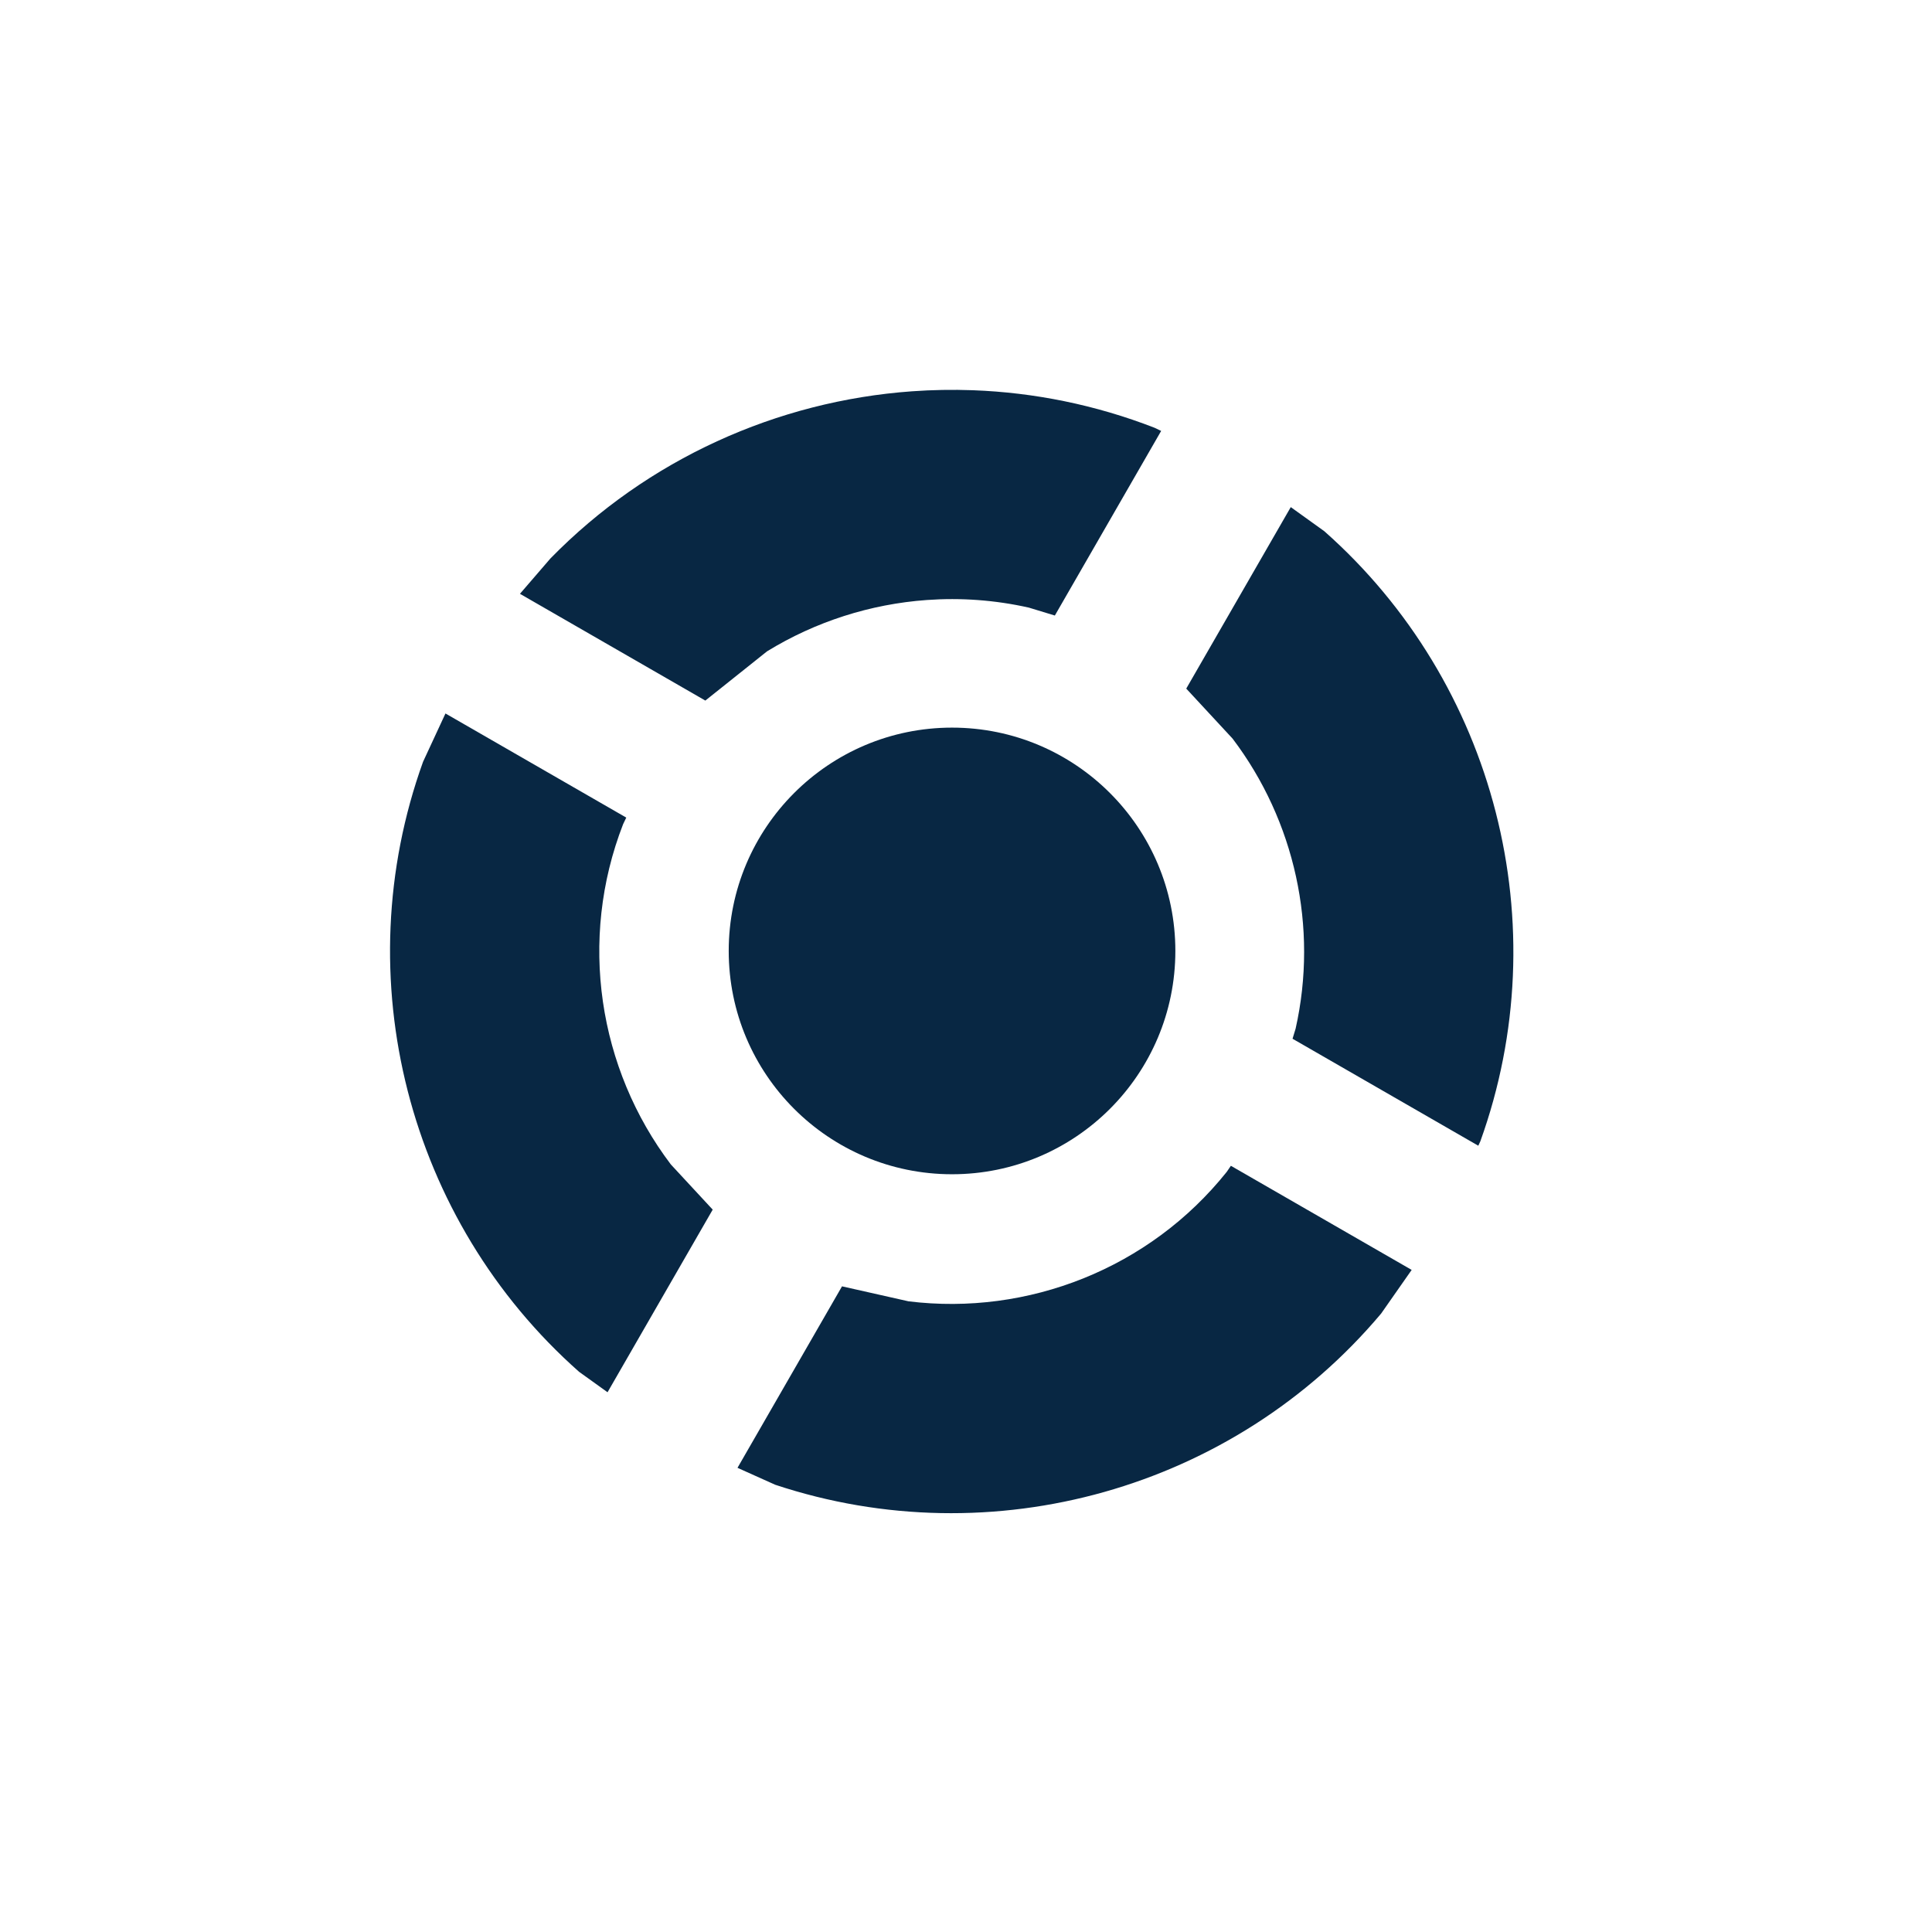
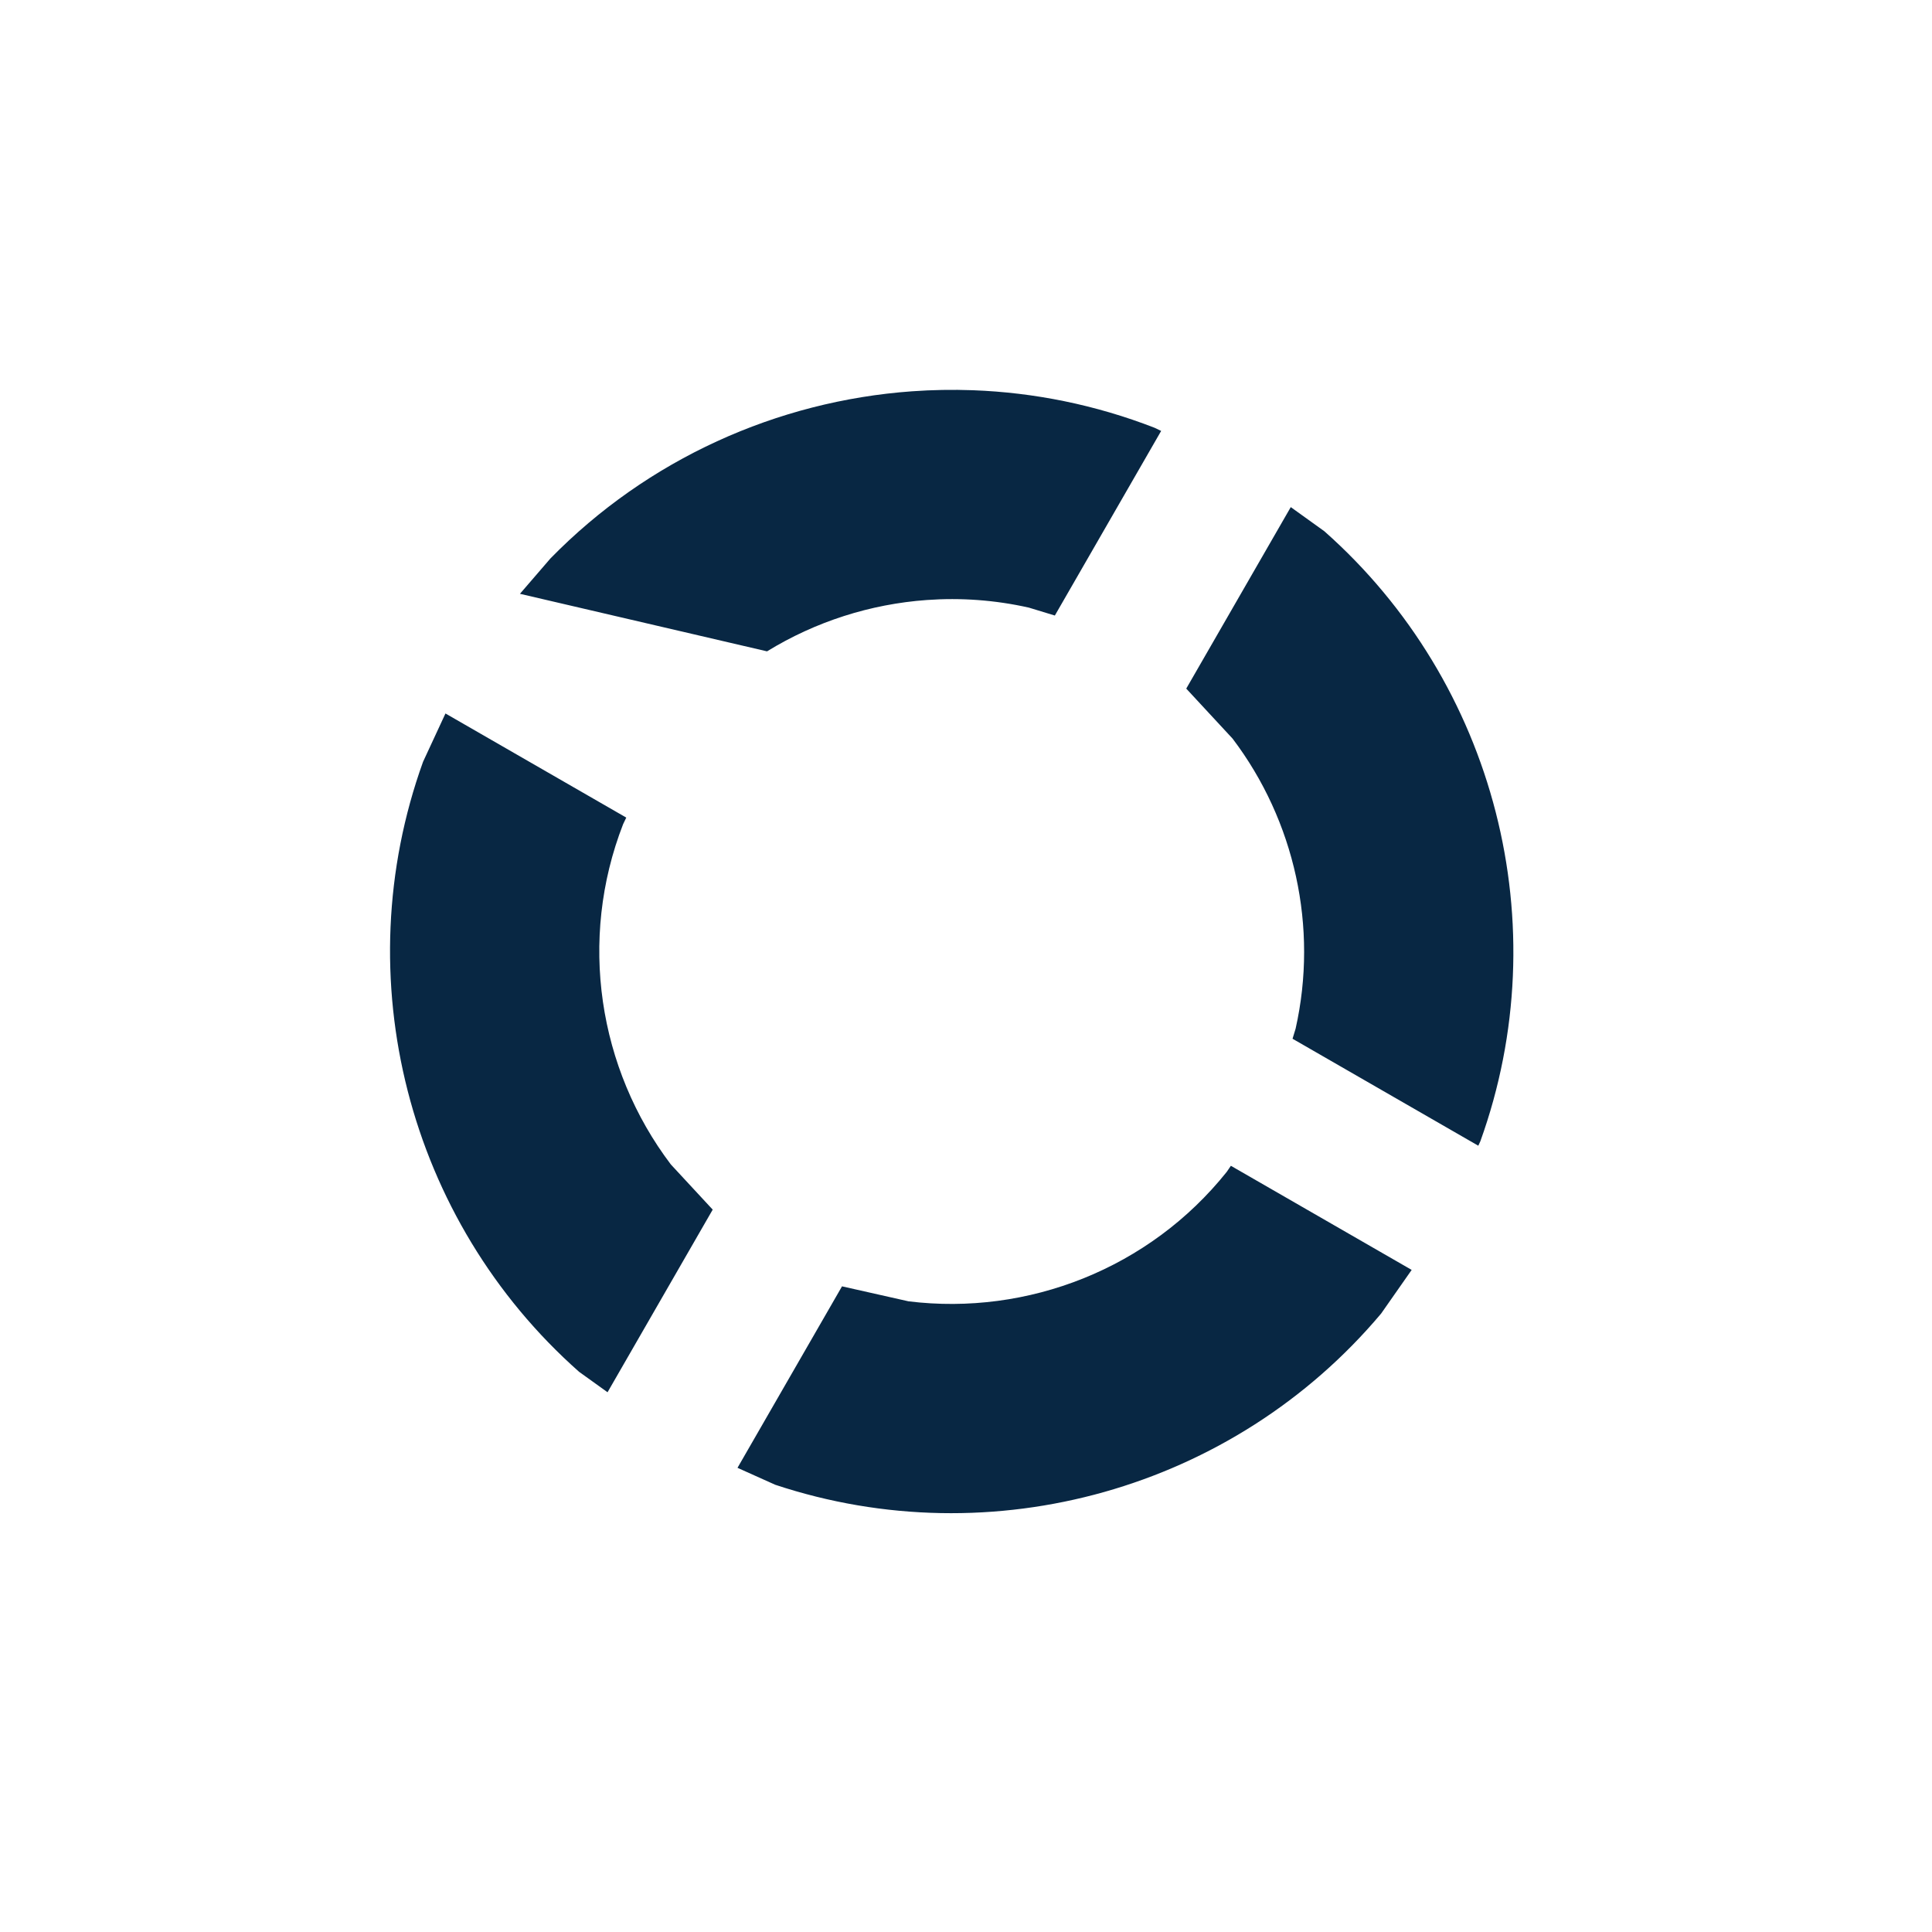
<svg xmlns="http://www.w3.org/2000/svg" width="100%" height="100%" viewBox="0 0 44 44" version="1.1" xml:space="preserve" style="fill-rule:evenodd;clip-rule:evenodd;stroke-linejoin:round;stroke-miterlimit:1.414;">
  <g transform="matrix(0.231,0,0,0.231,-48.134,-38.502)">
-     <path d="M329.725,281.611L347.549,291.876L344.539,296.178C329.98,313.489 306.186,320.16 284.801,313.058L281.082,311.388L291.387,293.496L297.944,294.973C309.702,296.418 321.693,291.751 329.318,282.208L329.725,281.611ZM252.291,237.017L270.116,247.282L269.804,247.933C265.376,259.318 267.357,272.032 274.509,281.476L278.638,285.933L268.27,303.938L265.463,301.921C248.587,286.989 242.415,263.061 250.081,241.78L252.291,237.017ZM335.629,216.672L338.94,219.051C355.815,233.982 361.987,257.911 354.321,279.192L354.117,279.631L335.804,269.085L336.107,268.091C338.354,258.088 336.023,247.59 329.893,239.496L325.325,234.565L335.629,216.672ZM304.297,205.148C310.323,205.372 316.375,206.584 322.207,208.852L322.851,209.161L312.37,227.361L309.806,226.58C306.472,225.83 303.083,225.59 299.746,225.83C294.184,226.229 288.768,227.961 283.994,230.892L277.912,235.745L259.634,225.219L262.638,221.735C272.218,211.941 284.992,206.207 298.288,205.253C300.282,205.11 302.288,205.074 304.297,205.148Z" style="fill:rgb(8,39,67);" />
+     <path d="M329.725,281.611L347.549,291.876L344.539,296.178C329.98,313.489 306.186,320.16 284.801,313.058L281.082,311.388L291.387,293.496L297.944,294.973C309.702,296.418 321.693,291.751 329.318,282.208L329.725,281.611ZM252.291,237.017L270.116,247.282L269.804,247.933C265.376,259.318 267.357,272.032 274.509,281.476L278.638,285.933L268.27,303.938L265.463,301.921C248.587,286.989 242.415,263.061 250.081,241.78L252.291,237.017ZM335.629,216.672L338.94,219.051C355.815,233.982 361.987,257.911 354.321,279.192L354.117,279.631L335.804,269.085L336.107,268.091C338.354,258.088 336.023,247.59 329.893,239.496L325.325,234.565L335.629,216.672ZM304.297,205.148C310.323,205.372 316.375,206.584 322.207,208.852L322.851,209.161L312.37,227.361L309.806,226.58C306.472,225.83 303.083,225.59 299.746,225.83C294.184,226.229 288.768,227.961 283.994,230.892L259.634,225.219L262.638,221.735C272.218,211.941 284.992,206.207 298.288,205.253C300.282,205.11 302.288,205.074 304.297,205.148Z" style="fill:rgb(8,39,67);" />
  </g>
  <g transform="matrix(0.231,0,0,0.231,-48.134,-38.502)">
-     <path d="M280.217,260.429C280.217,248.269 290.075,238.412 302.234,238.412C314.394,238.412 324.251,248.269 324.251,260.429C324.251,272.588 314.394,282.445 302.234,282.445C290.075,282.445 280.217,272.588 280.217,260.429Z" style="fill:rgb(8,39,67);" />
-   </g>
+     </g>
</svg>